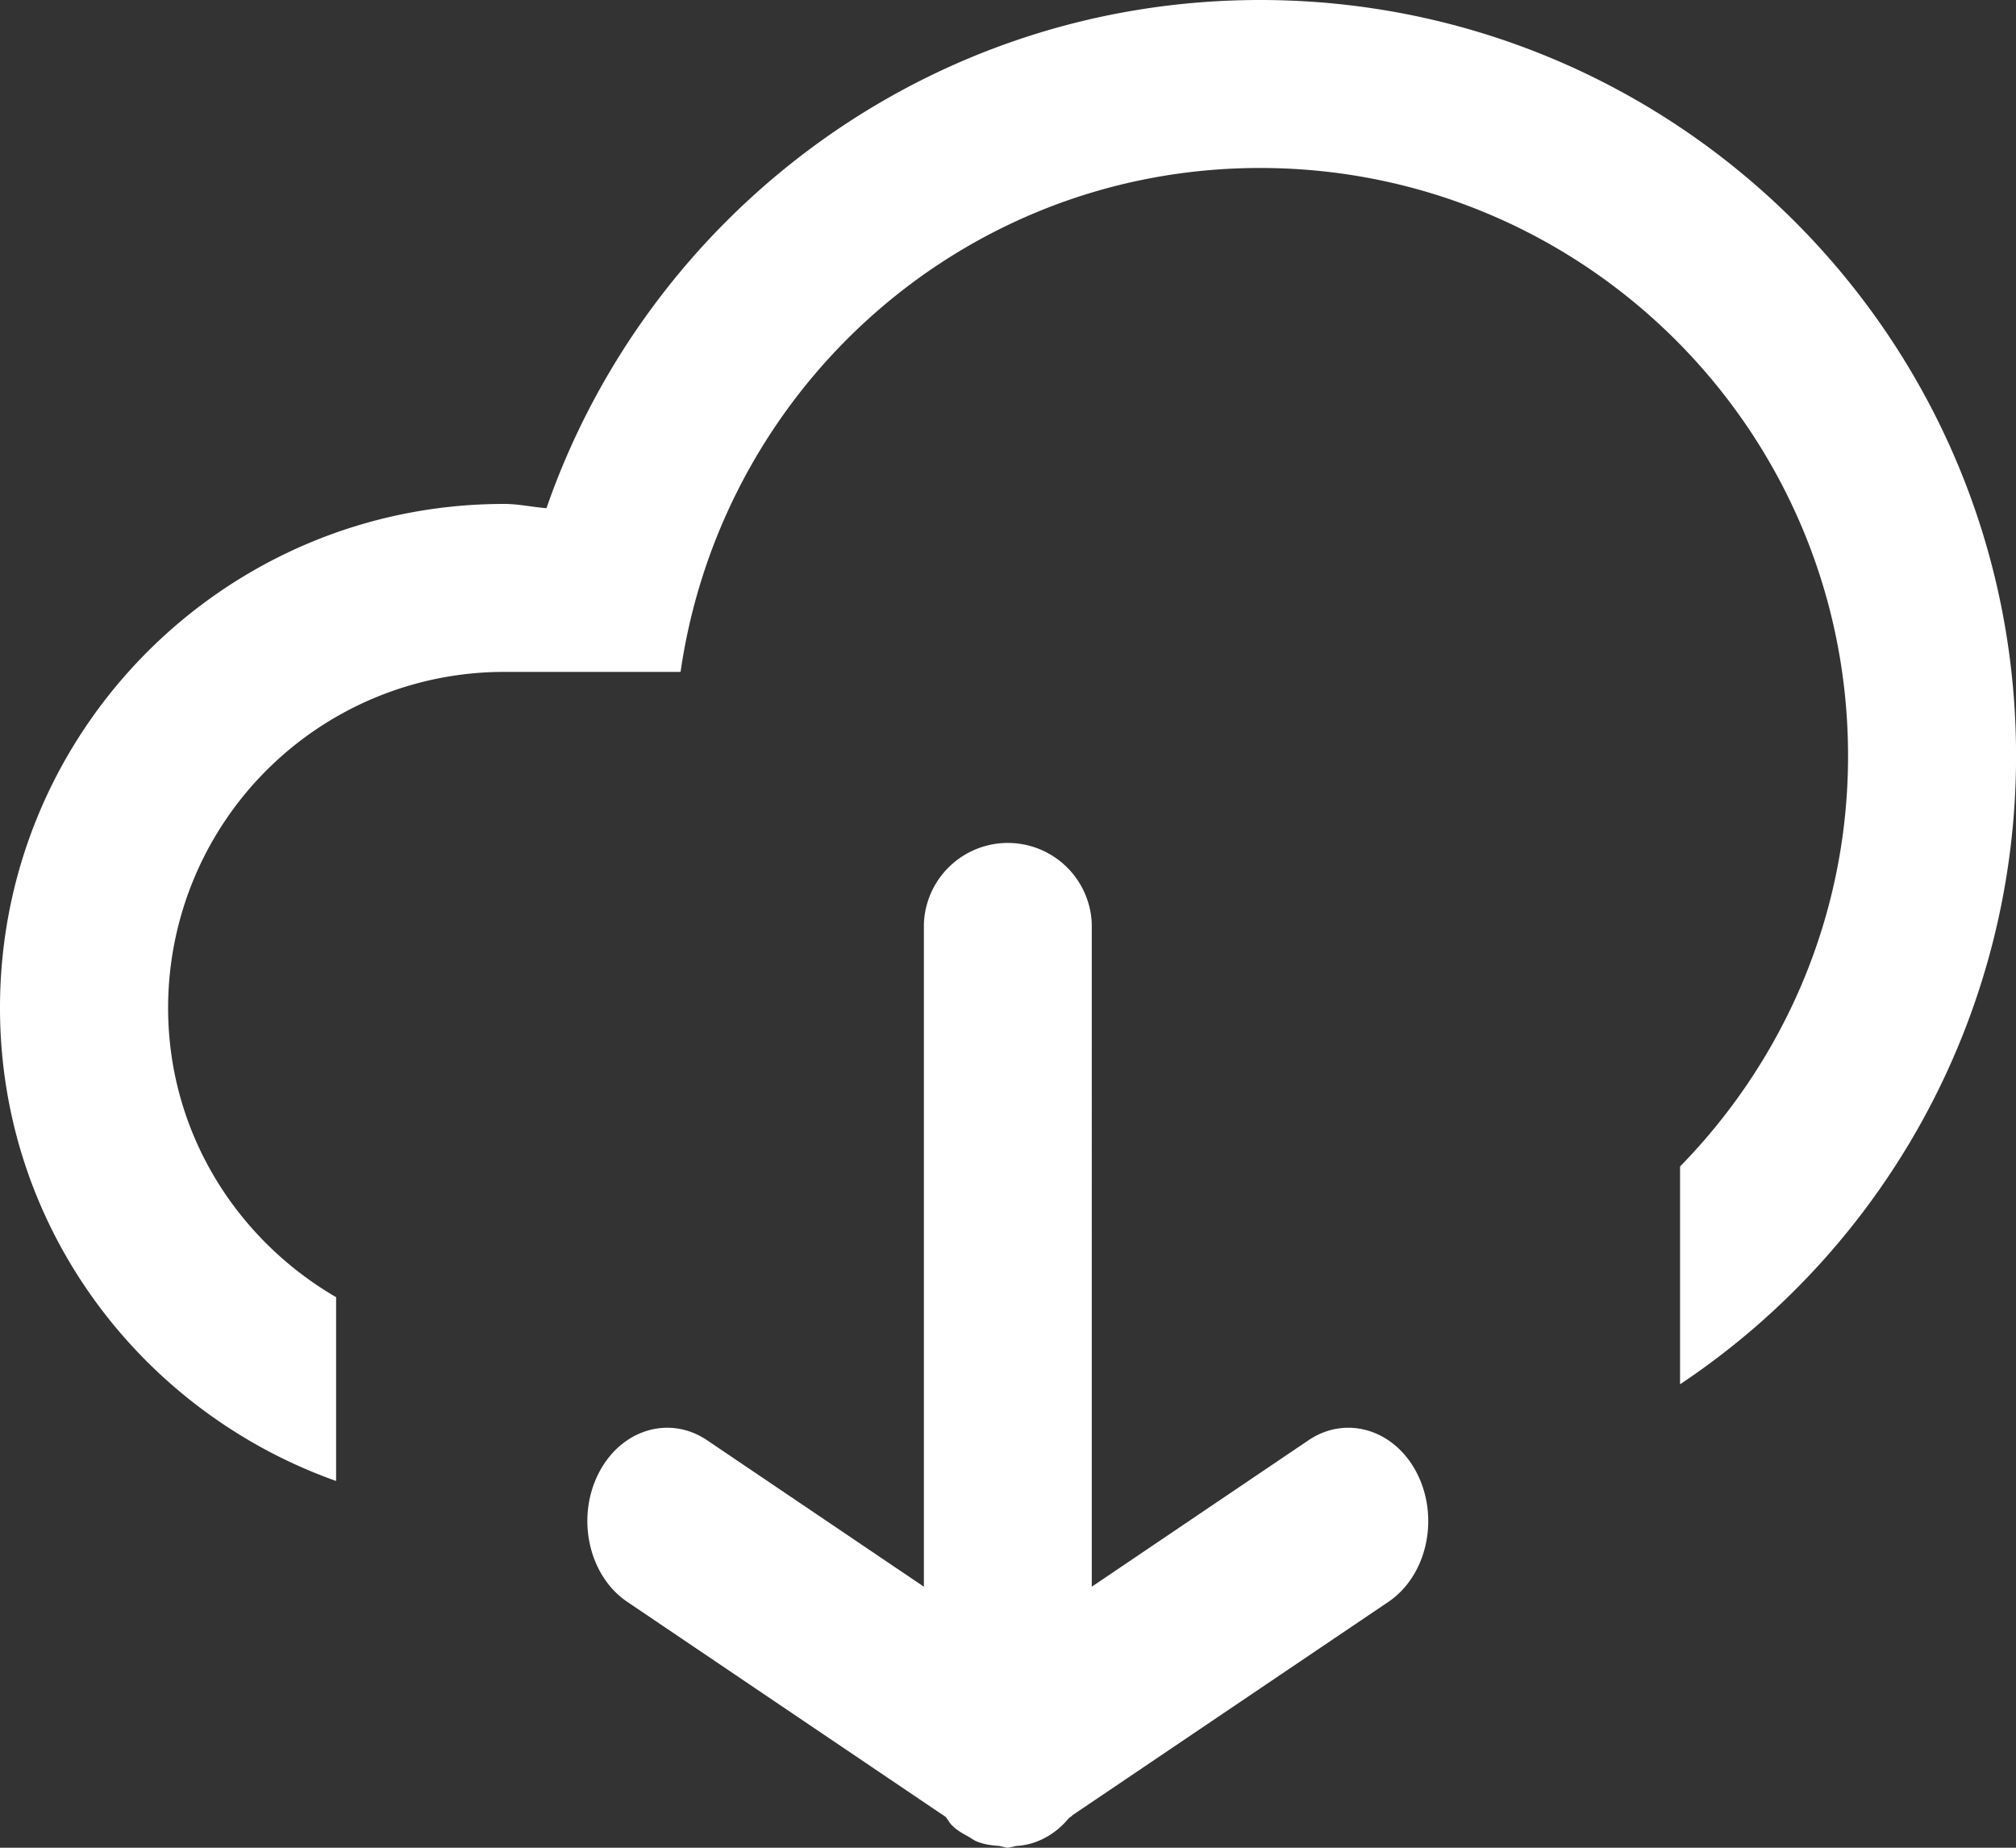
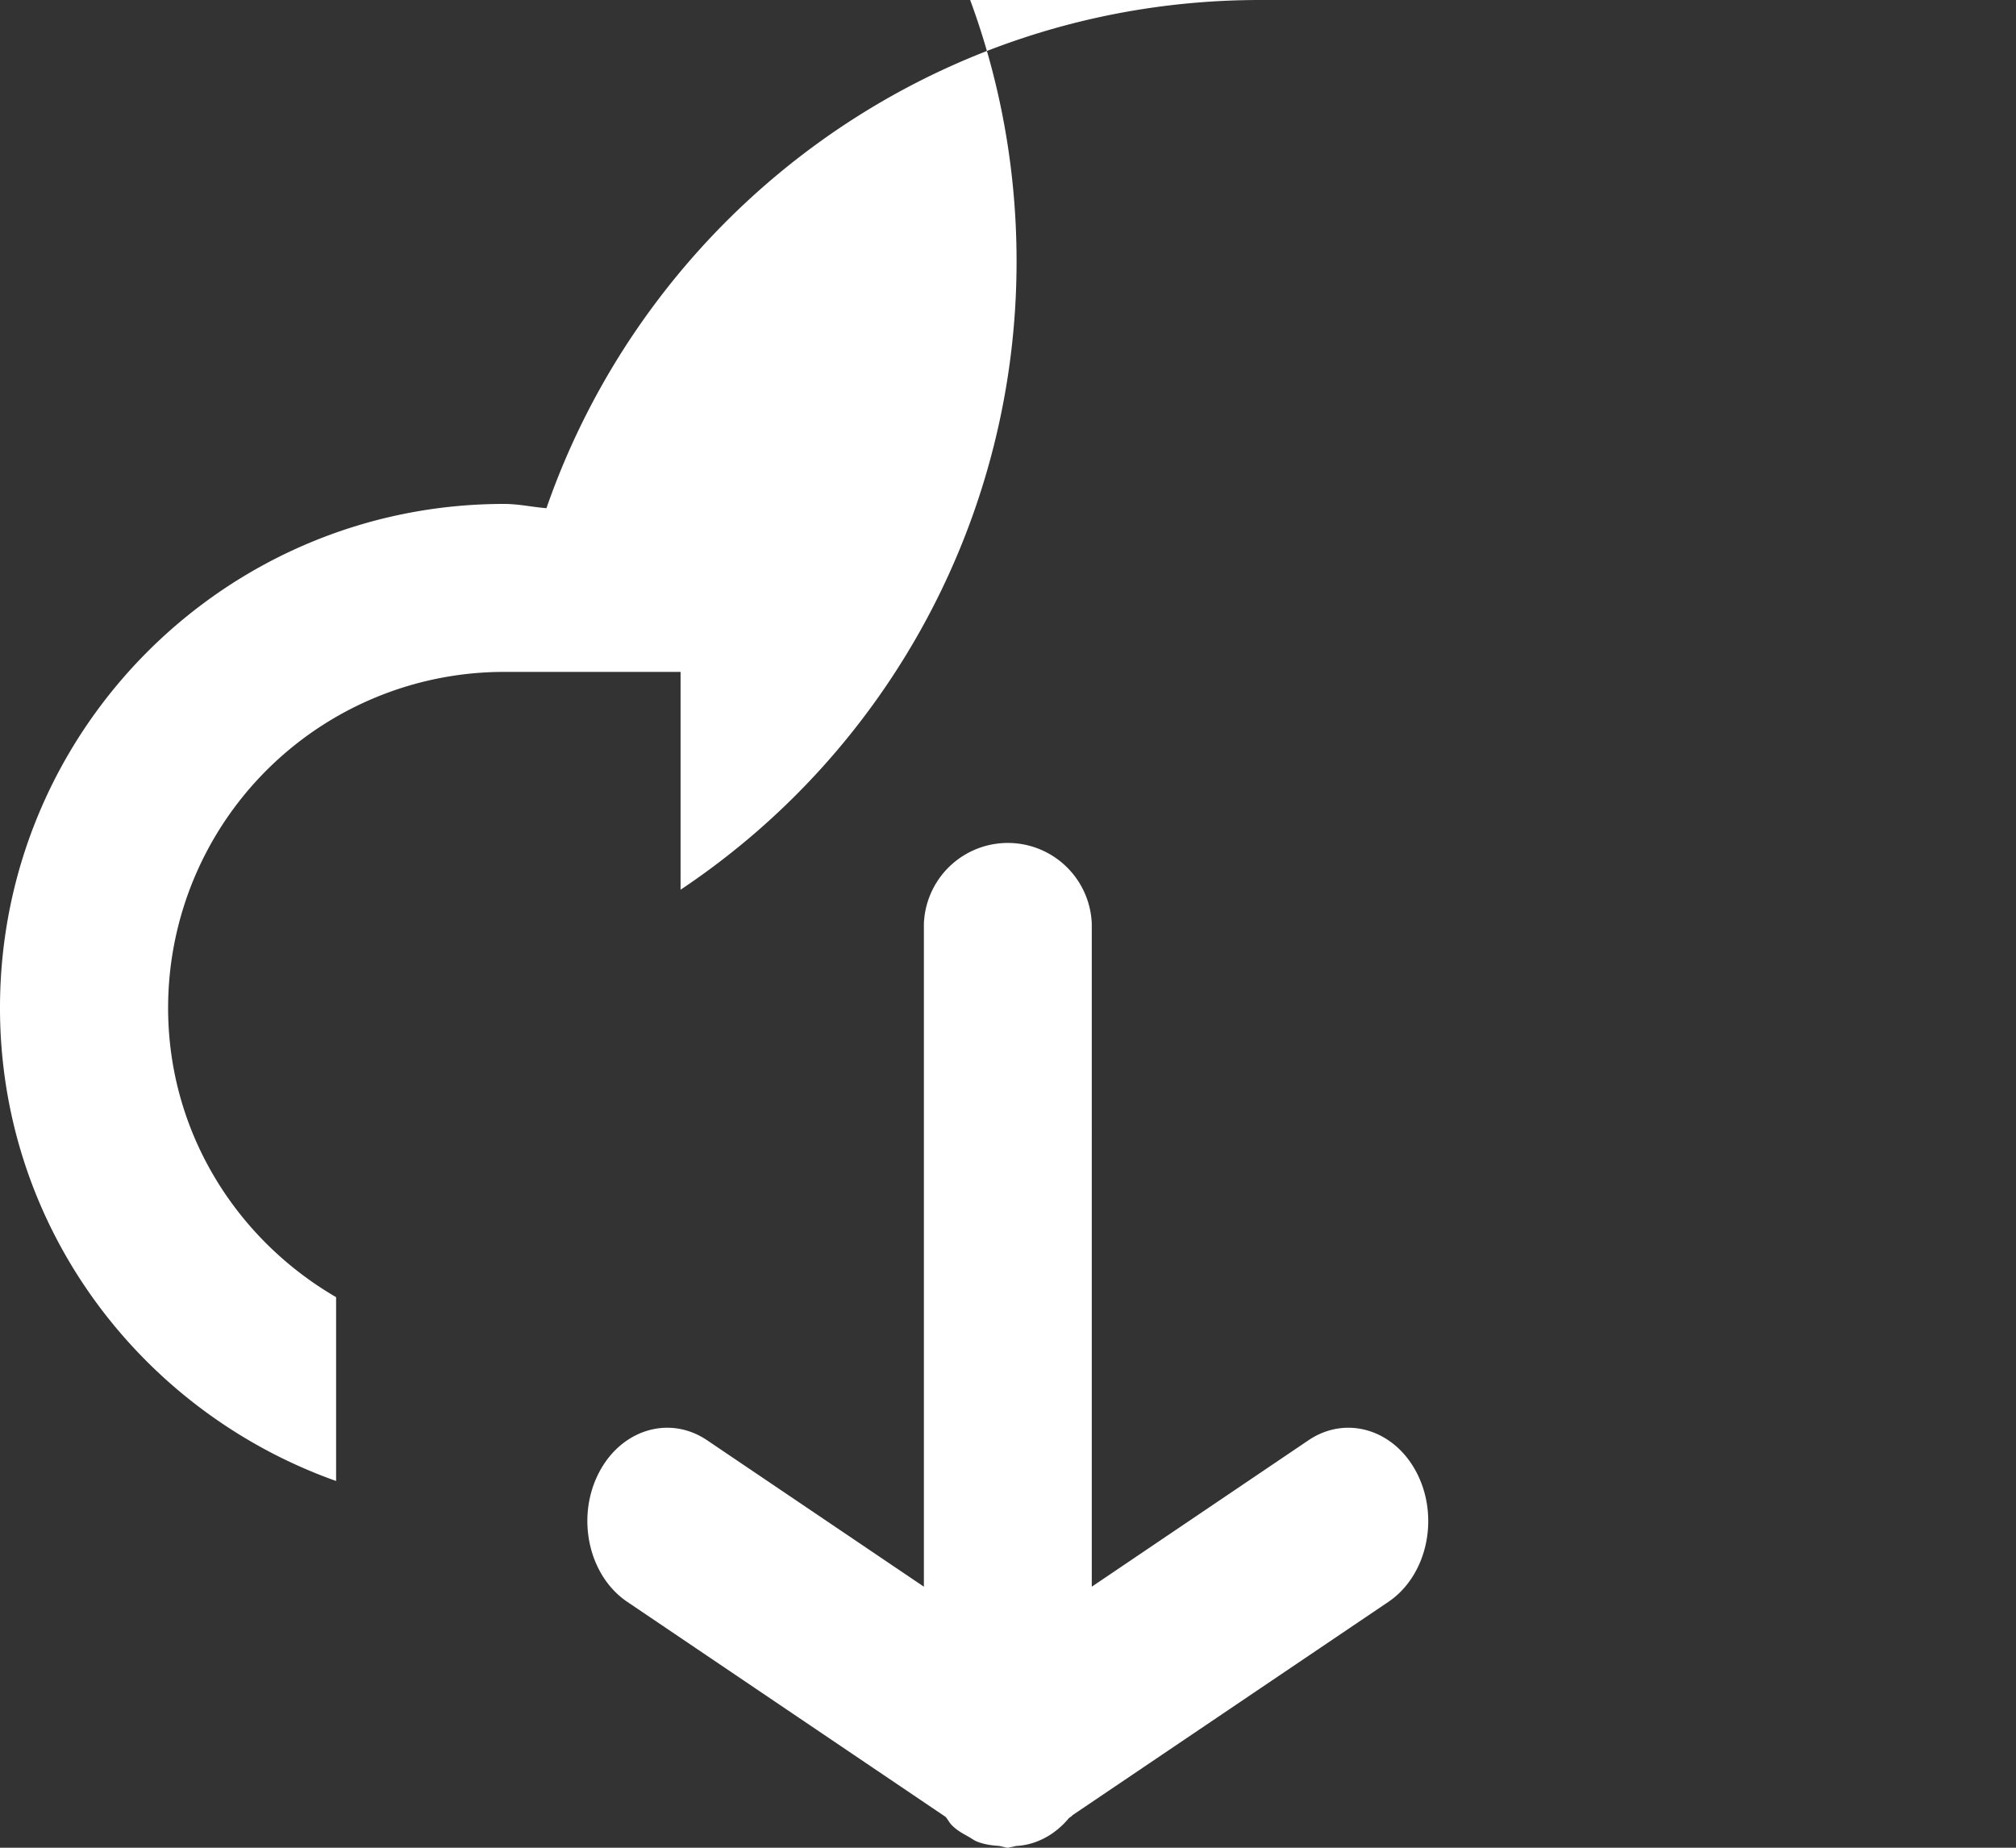
<svg xmlns="http://www.w3.org/2000/svg" xmlns:xlink="http://www.w3.org/1999/xlink" width="36" height="33" viewBox="0 0 36 33">
  <rect x="0" y="0" width="36" height="33" fill="#333333" stroke="none" />
  <defs>
-     <path id="owoka" d="M653.367 4619.722l-3.871 2.616V4610.5a1.5 1.5 0 0 0-2.998 0v11.838l-3.872-2.616c-.681-.459-1.553-.186-1.946.61-.394.798-.16 1.818.522 2.277l5.684 3.84c.045.053.073.116.124.161.087.086.188.138.288.195.05.027.093.063.147.084.126.051.253.069.387.078a.232.232 0 0 1 .046.009l.048.01c.023.007.045.014.07.014.026 0 .045-.013.07-.013.017-.004.03-.008.049-.011.009 0 .016-.007.025-.007.197-.01.381-.065.557-.166l.003-.001a1.45 1.45 0 0 0 .383-.326c.02-.02.05-.032.07-.058l5.638-3.808c.683-.46.916-1.48.522-2.278-.393-.796-1.265-1.069-1.946-.61m-.865-25.722c-5.904 0-10.91 3.796-12.744 9.076-.254-.02-.497-.076-.757-.076-4.97 0-9.001 4.03-9.001 9 0 3.913 2.514 7.21 6.002 8.45v-3.283c-1.785-1.038-3-2.952-3-5.167a6 6 0 0 1 6-6h3.151c.734-5.082 5.063-9 10.348-9 5.8 0 10.5 4.701 10.5 10.5 0 2.856-1.149 5.44-3 7.333v3.89a13.48 13.48 0 0 0 6-11.223c0-7.457-6.045-13.5-13.5-13.5" />
+     <path id="owoka" d="M653.367 4619.722l-3.871 2.616V4610.5a1.5 1.5 0 0 0-2.998 0v11.838l-3.872-2.616c-.681-.459-1.553-.186-1.946.61-.394.798-.16 1.818.522 2.277l5.684 3.84c.045.053.073.116.124.161.087.086.188.138.288.195.05.027.093.063.147.084.126.051.253.069.387.078a.232.232 0 0 1 .046.009l.048.01c.023.007.045.014.07.014.026 0 .045-.013.07-.013.017-.004.03-.008.049-.011.009 0 .016-.007.025-.007.197-.01.381-.065.557-.166l.003-.001a1.45 1.45 0 0 0 .383-.326c.02-.02.05-.032.07-.058l5.638-3.808c.683-.46.916-1.48.522-2.278-.393-.796-1.265-1.069-1.946-.61m-.865-25.722c-5.904 0-10.91 3.796-12.744 9.076-.254-.02-.497-.076-.757-.076-4.97 0-9.001 4.03-9.001 9 0 3.913 2.514 7.21 6.002 8.45v-3.283c-1.785-1.038-3-2.952-3-5.167a6 6 0 0 1 6-6h3.151v3.89a13.48 13.48 0 0 0 6-11.223c0-7.457-6.045-13.5-13.5-13.5" />
  </defs>
  <g>
    <g transform="translate(-630 -4594)">
      <use fill="#fff" xlink:href="#owoka" />
    </g>
  </g>
</svg>